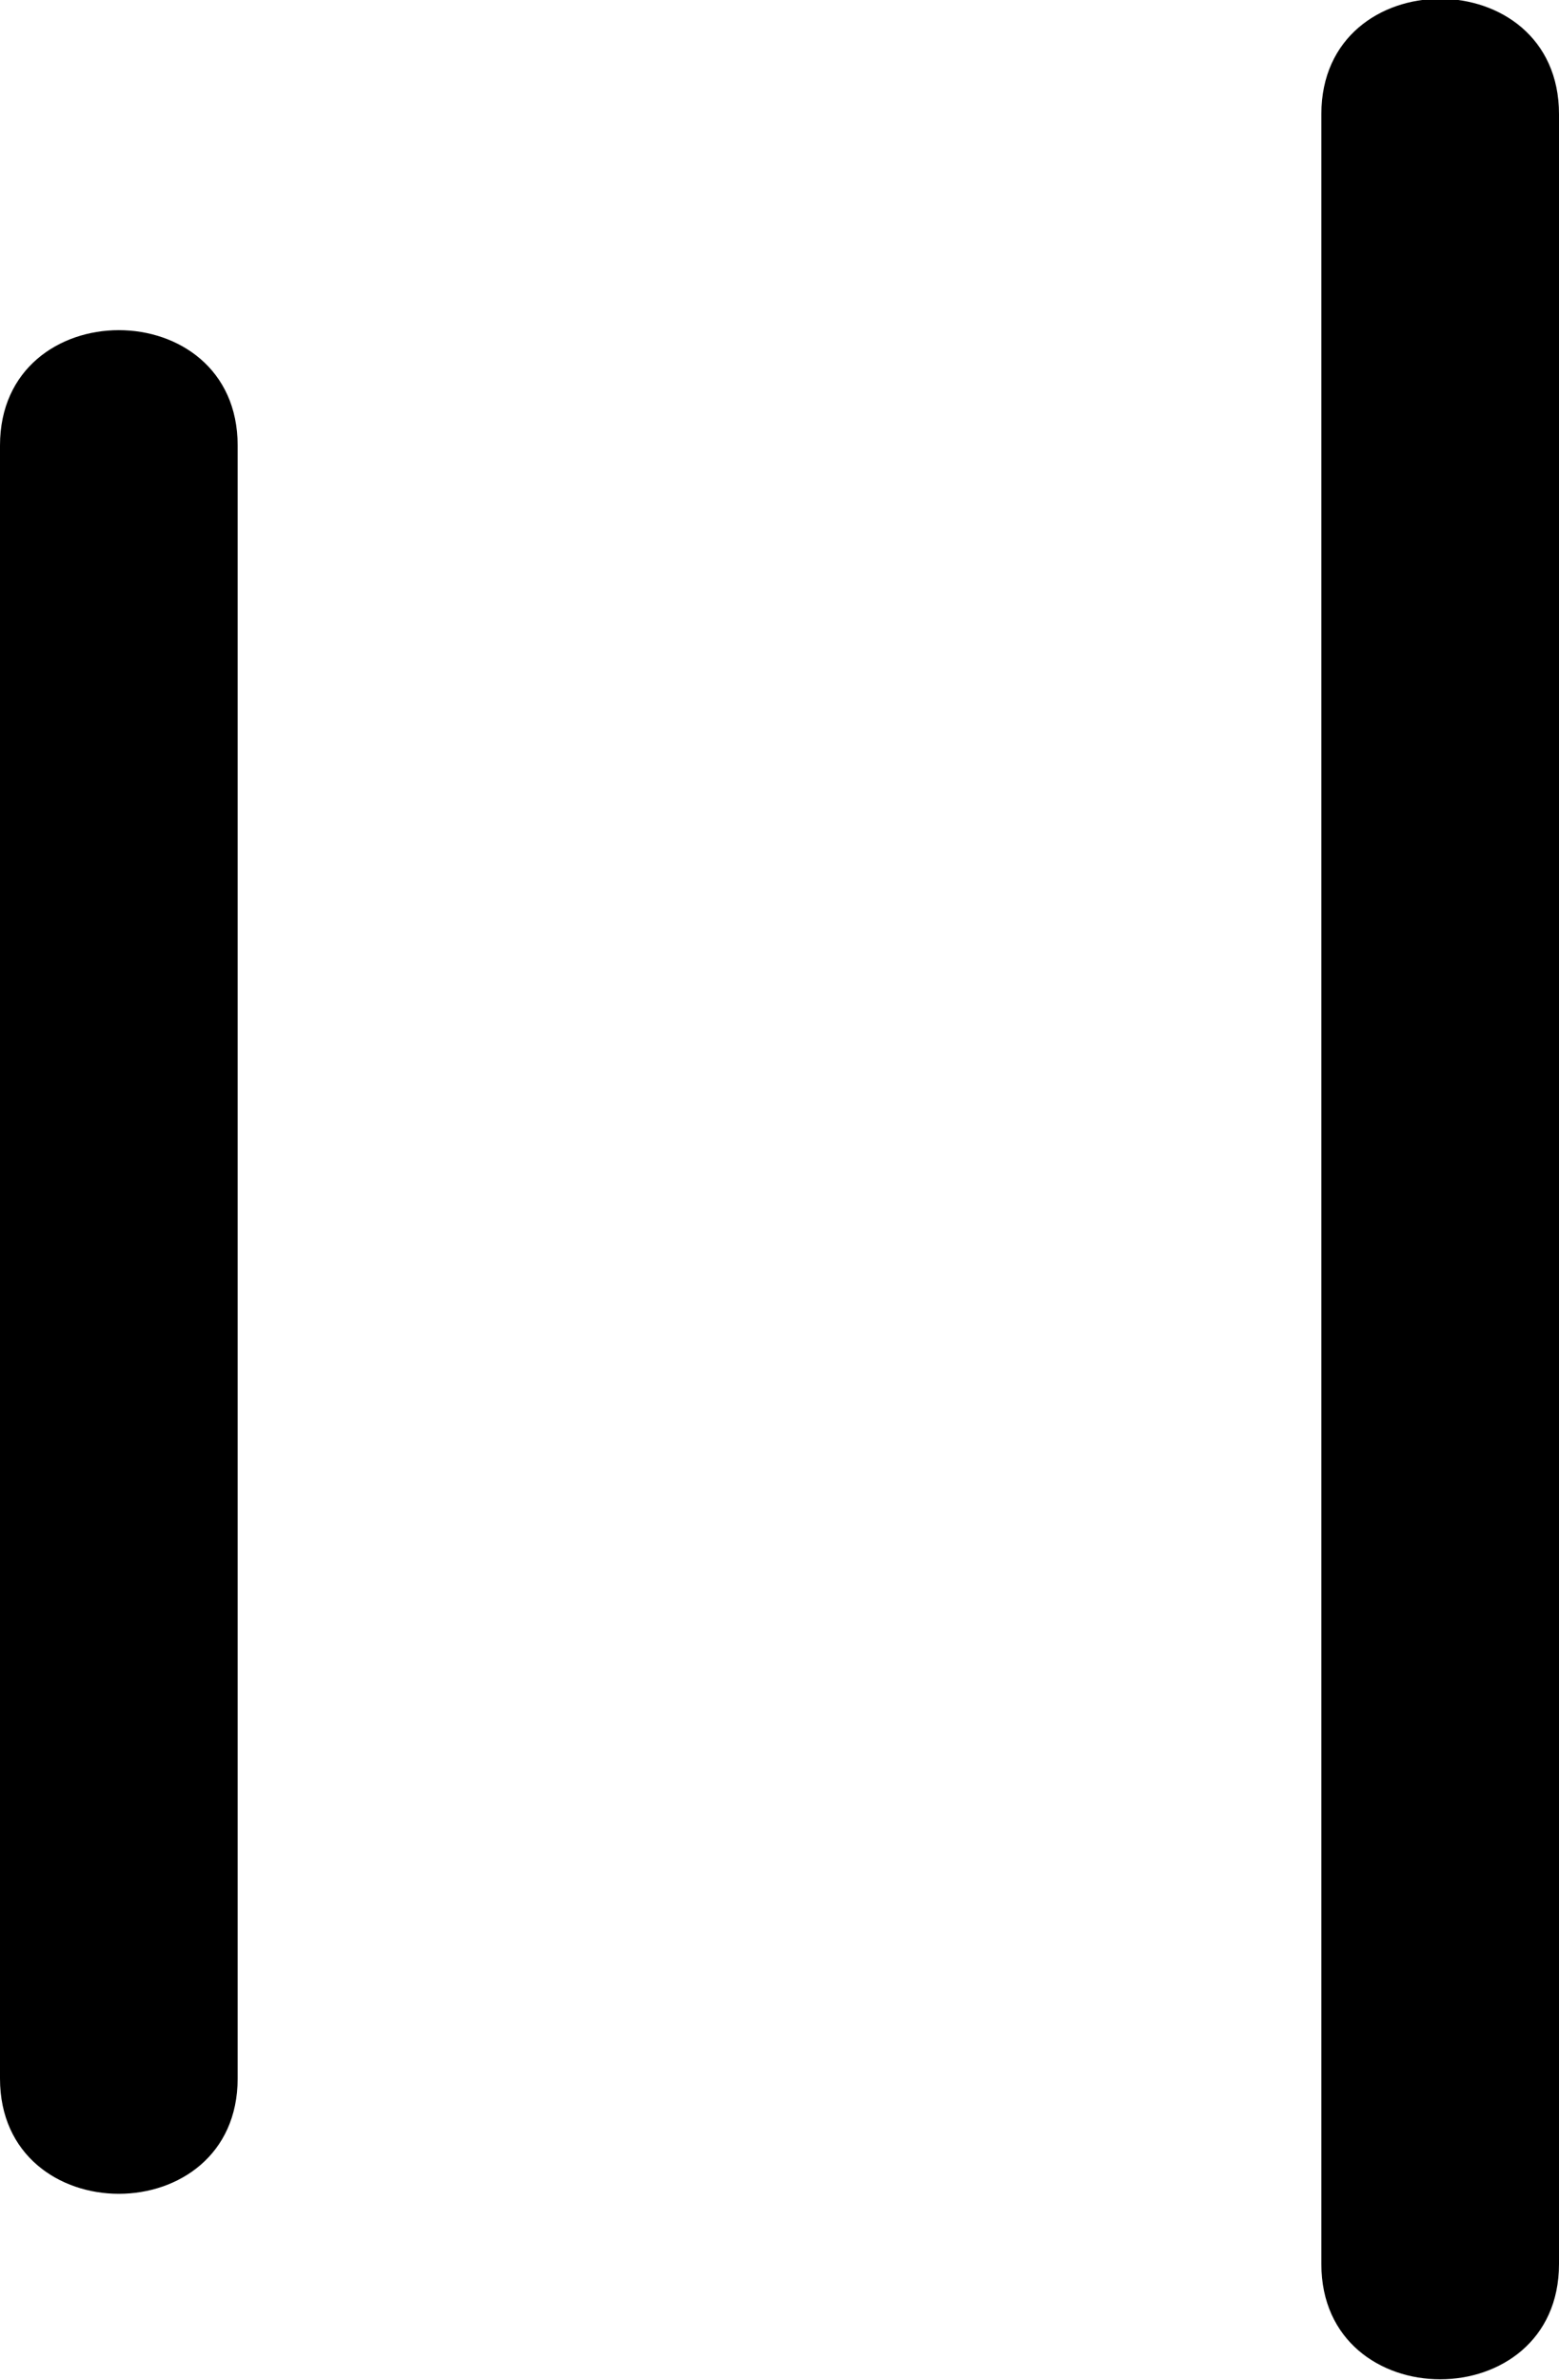
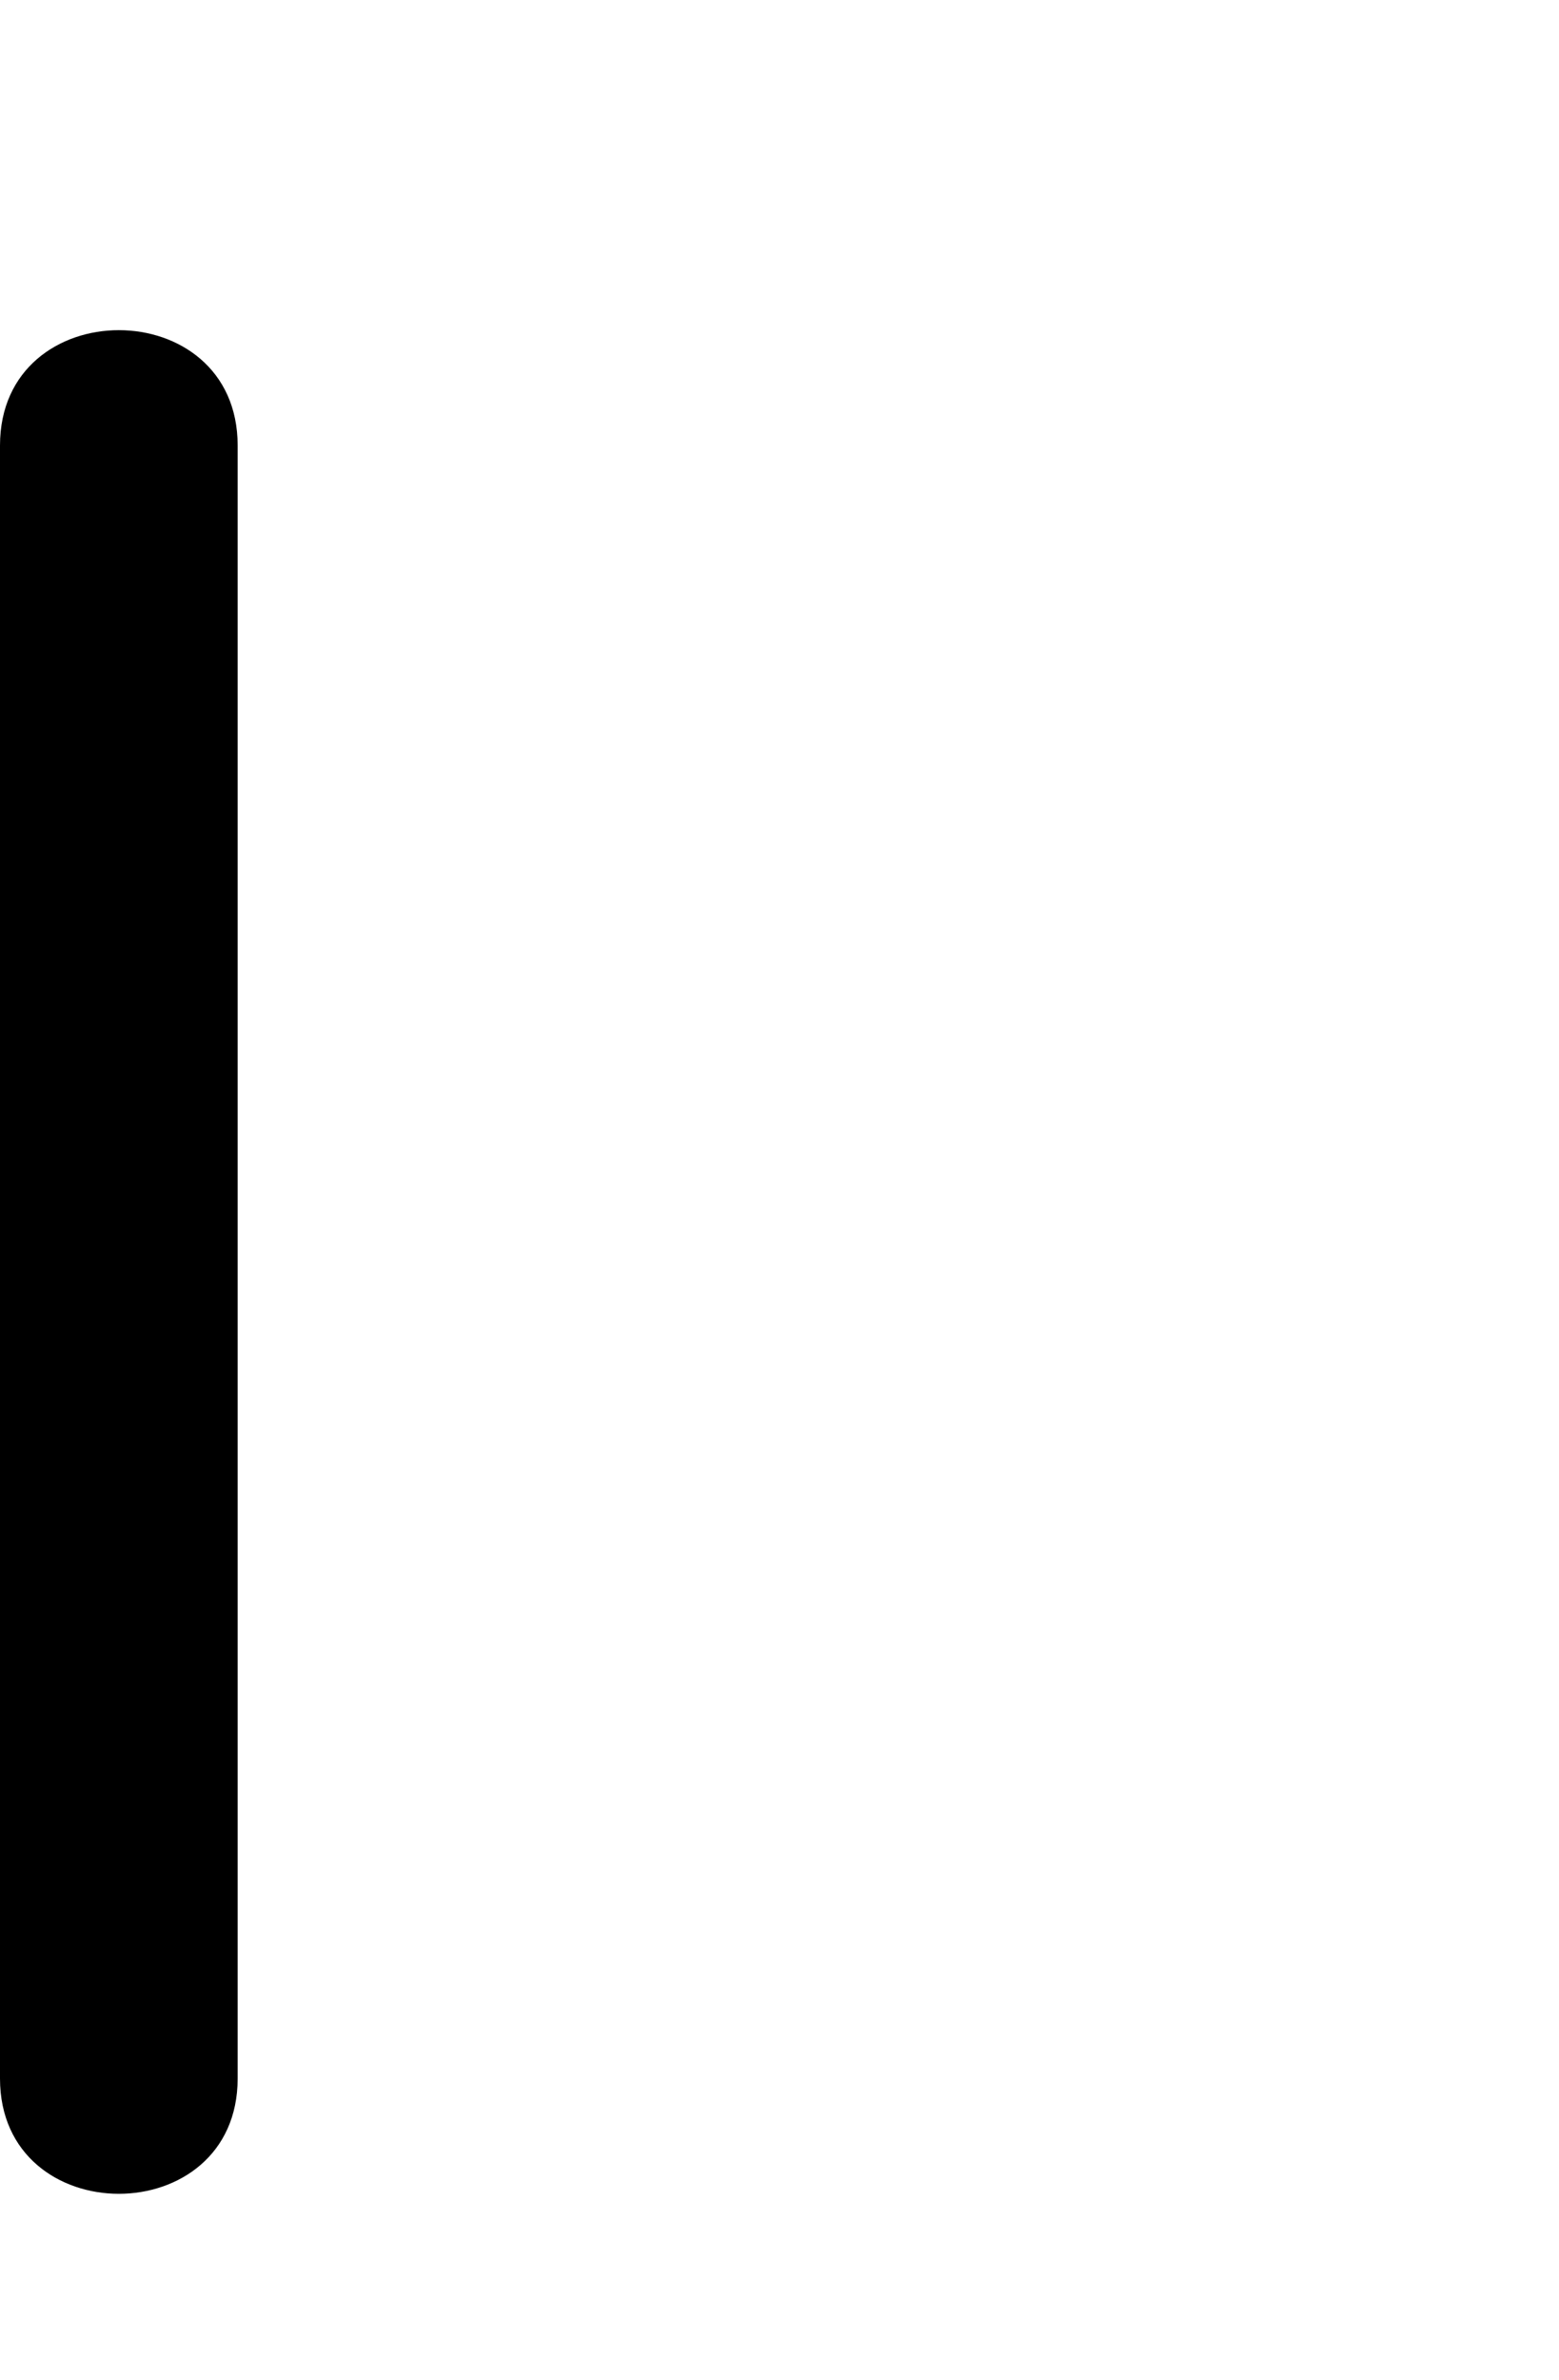
<svg xmlns="http://www.w3.org/2000/svg" id="Capa_2" data-name="Capa 2" viewBox="0 0 9.84 15.01">
  <g id="Layer_1" data-name="Layer 1">
    <g>
-       <path d="M9.84,14.28V.72c0-.97-1.5-.97-1.5,0V14.28c0,.97,1.5,.97,1.5,0h0Z" />
      <path d="M1.5,13.11c0-3.43,0-6.87,0-10.3,0-.97-1.5-.97-1.5,0,0,3.43,0,6.87,0,10.3,0,.97,1.5,.97,1.5,0h0Z" />
    </g>
  </g>
</svg>